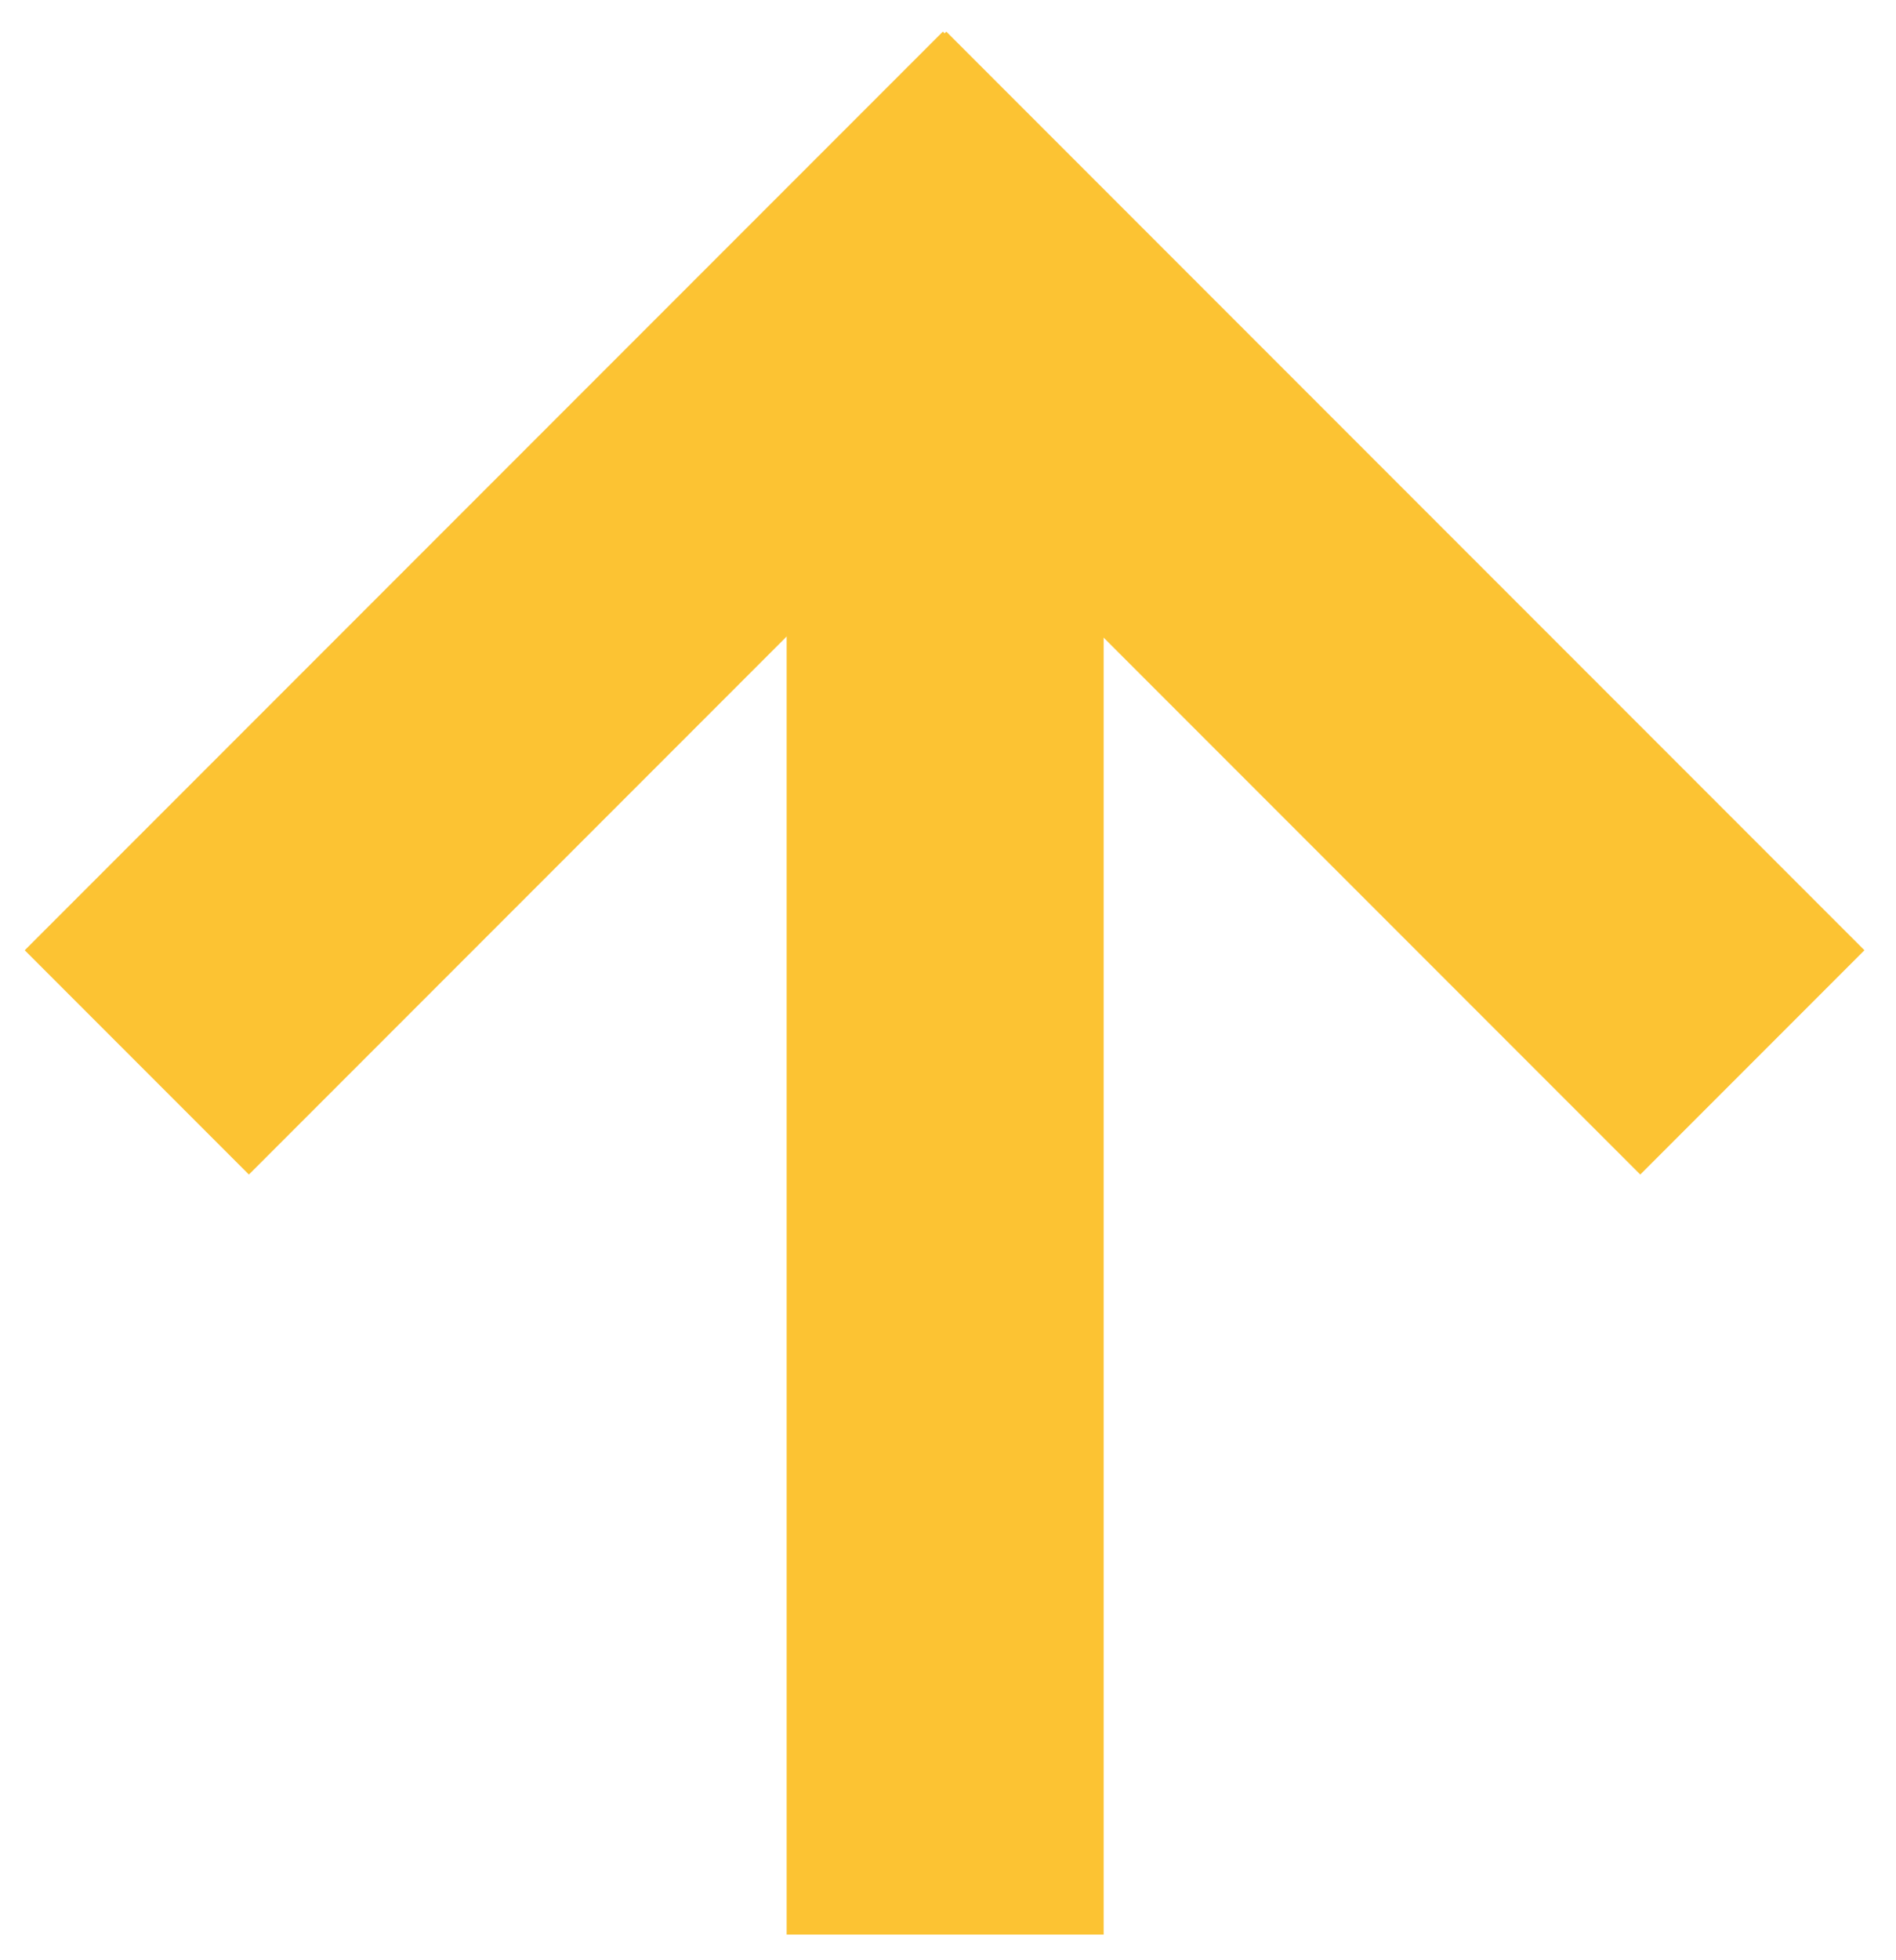
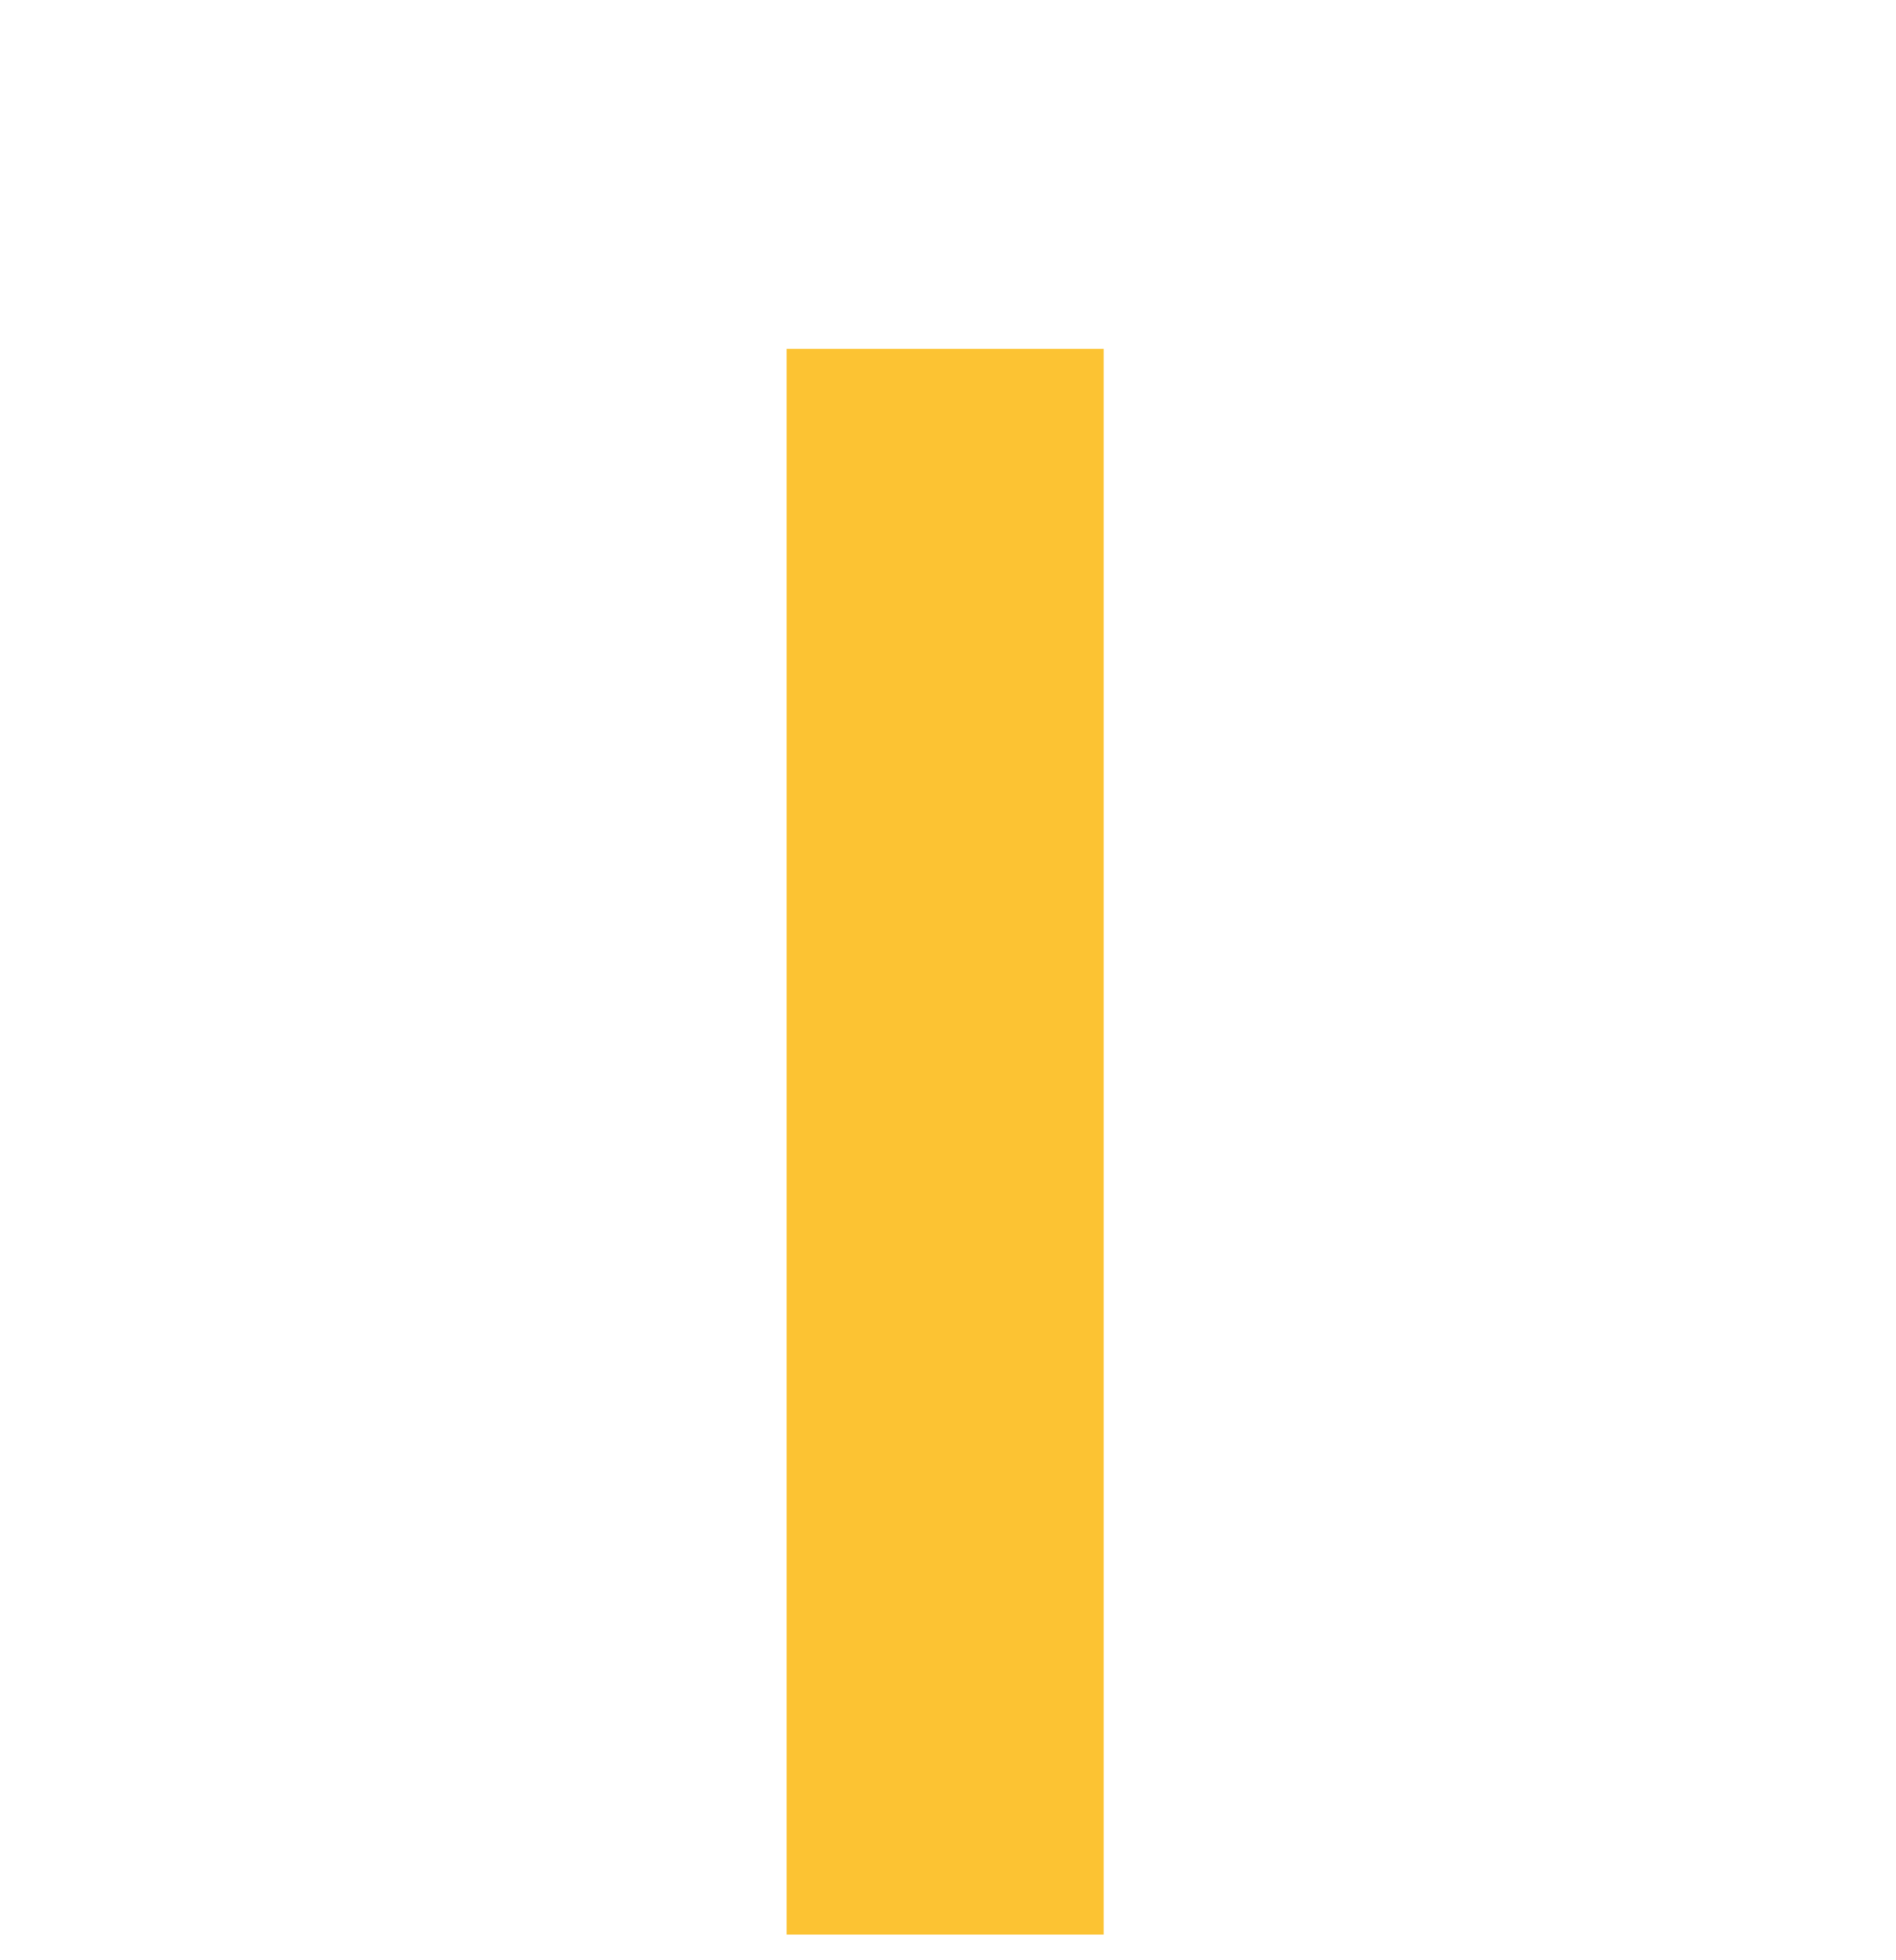
<svg xmlns="http://www.w3.org/2000/svg" width="30px" height="31px" viewBox="0 0 30 31" version="1.1">
  <g id="Page-1" stroke="none" stroke-width="1" fill="none" fill-rule="evenodd">
    <g id="3_detail" transform="translate(-174, -1306)" fill="#FCC333">
      <g id="Group-4" transform="translate(-22, 1290)">
        <g id="Group-10">
          <g id="Group-7" transform="translate(178, 0)">
            <g id="arrow" transform="translate(32.5, 32) rotate(90) translate(-32.5, -32) translate(17, 17)">
              <rect id="Rectangle-2" x="5.016" y="12.037" width="25.078" height="5.016" />
-               <rect id="Rectangle-2" transform="translate(9.037, 20.071) rotate(-315) translate(-9.037, -20.071) " x="-1.235" y="17.563" width="20.545" height="5.016" />
-               <rect id="Rectangle-2" transform="translate(9.037, 9.037) rotate(-45) translate(-9.037, -9.037) " x="-1.235" y="6.529" width="20.545" height="5.016" />
            </g>
          </g>
        </g>
      </g>
    </g>
  </g>
</svg>